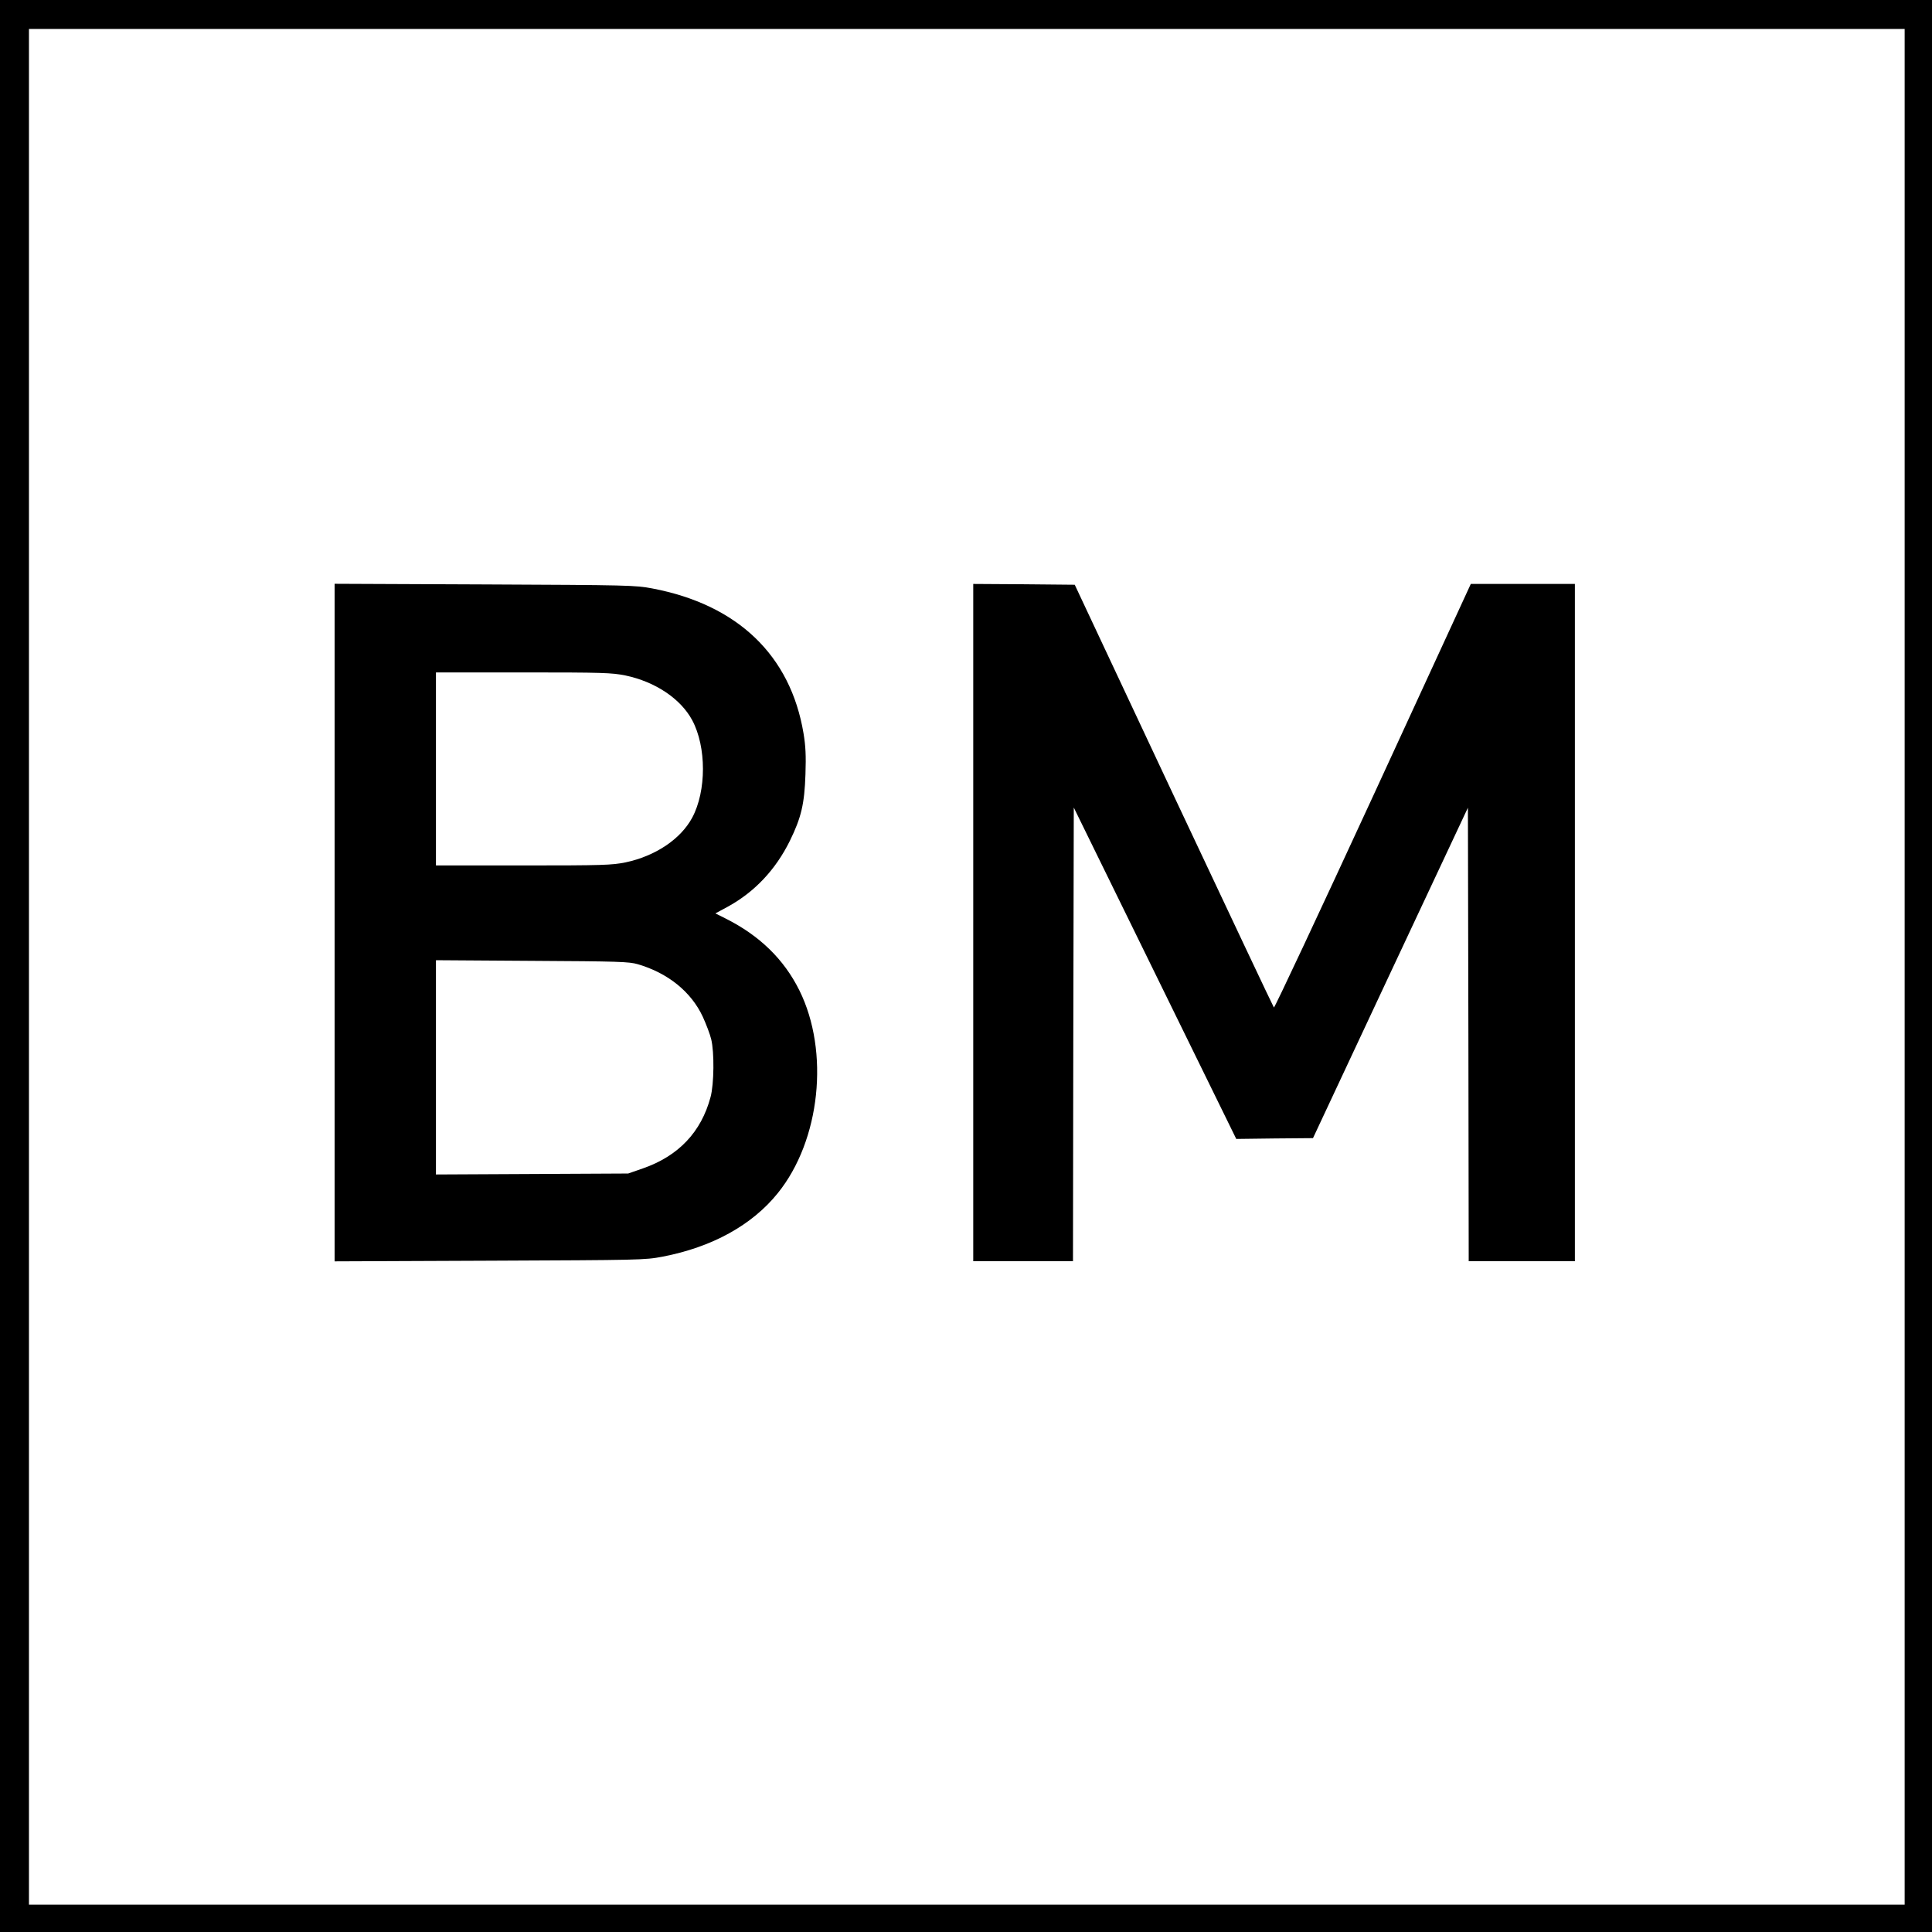
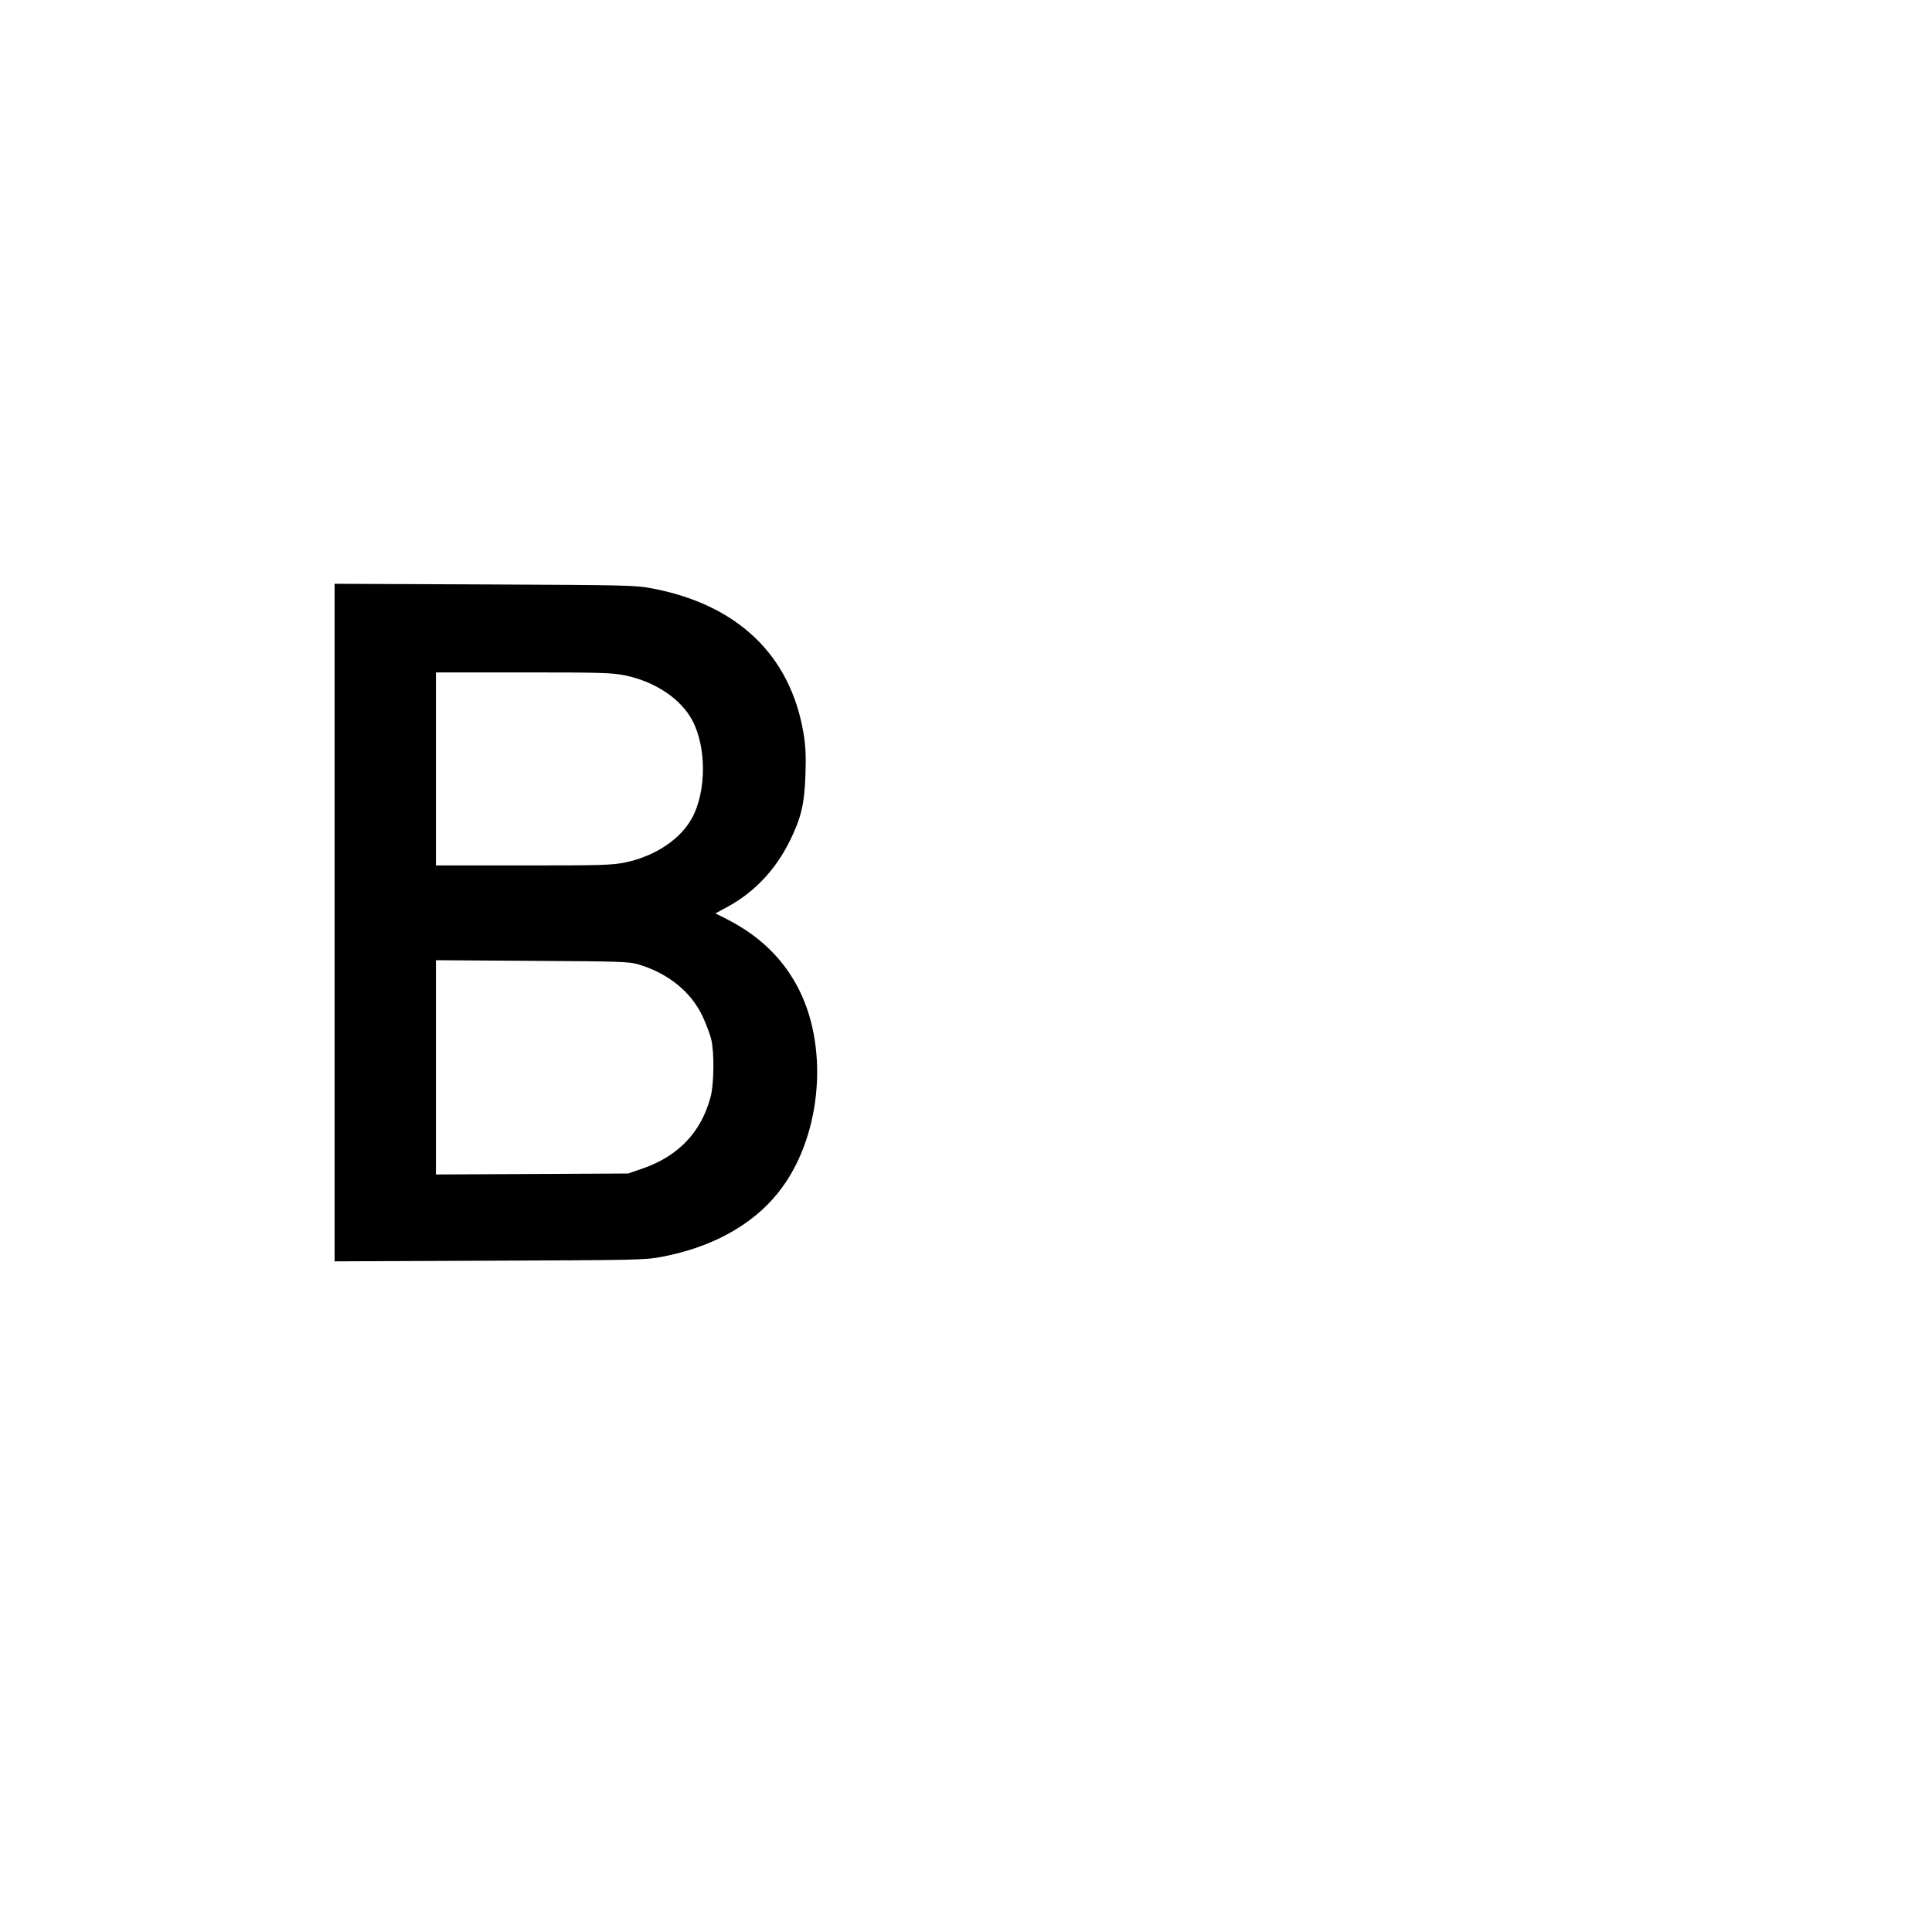
<svg xmlns="http://www.w3.org/2000/svg" version="1.0" width="1201pt" height="1201pt" viewBox="0 0 1201 1201" preserveAspectRatio="xMidYMid meet">
  <g transform="translate(0,1201) scale(0.1,-0.1)" fill="#000000" stroke="none">
-     <path d="M0 6005 l0 -6005 6005 0 6005 0 0 6005 0 6005 -6005 0 -6005 0 0 -6005z m11840 -5 l0 -5830 -5830 0 -5830 0 0 5830 0 5830 5830 0 5830 0 0 -5830z" />
    <path d="M2080 6275 l0 -2106 963 4 c936 4 965 4 1075 25 308 59 557 196 717 395 265 328 323 880 134 1261 -96 193 -247 340 -458 446 l-64 32 76 41 c168 92 298 230 387 410 71 145 91 230 97 414 4 116 1 176 -12 254 -81 485 -409 800 -940 901 -106 20 -145 21 -1042 25 l-933 4 0 -2106z m1808 1536 c185 -39 343 -144 415 -278 89 -166 89 -440 0 -606 -72 -134 -230 -239 -415 -278 -85 -17 -140 -19 -635 -19 l-543 0 0 600 0 600 543 0 c495 0 550 -2 635 -19z m77 -1795 c188 -55 332 -172 404 -327 21 -46 45 -109 52 -139 20 -80 18 -279 -4 -360 -58 -217 -199 -366 -420 -443 l-92 -32 -597 -3 -598 -3 0 666 0 666 598 -4 c536 -3 603 -5 657 -21z" />
-     <path d="M6050 6275 l0 -2105 310 0 310 0 2 1410 3 1410 505 -1030 505 -1030 238 3 239 2 481 1027 482 1027 3 -1410 2 -1409 330 0 330 0 0 2105 0 2105 -324 0 -323 0 -608 -1320 c-335 -726 -612 -1317 -616 -1313 -4 4 -284 598 -623 1318 l-615 1310 -315 3 -316 2 0 -2105z" />
  </g>
</svg>